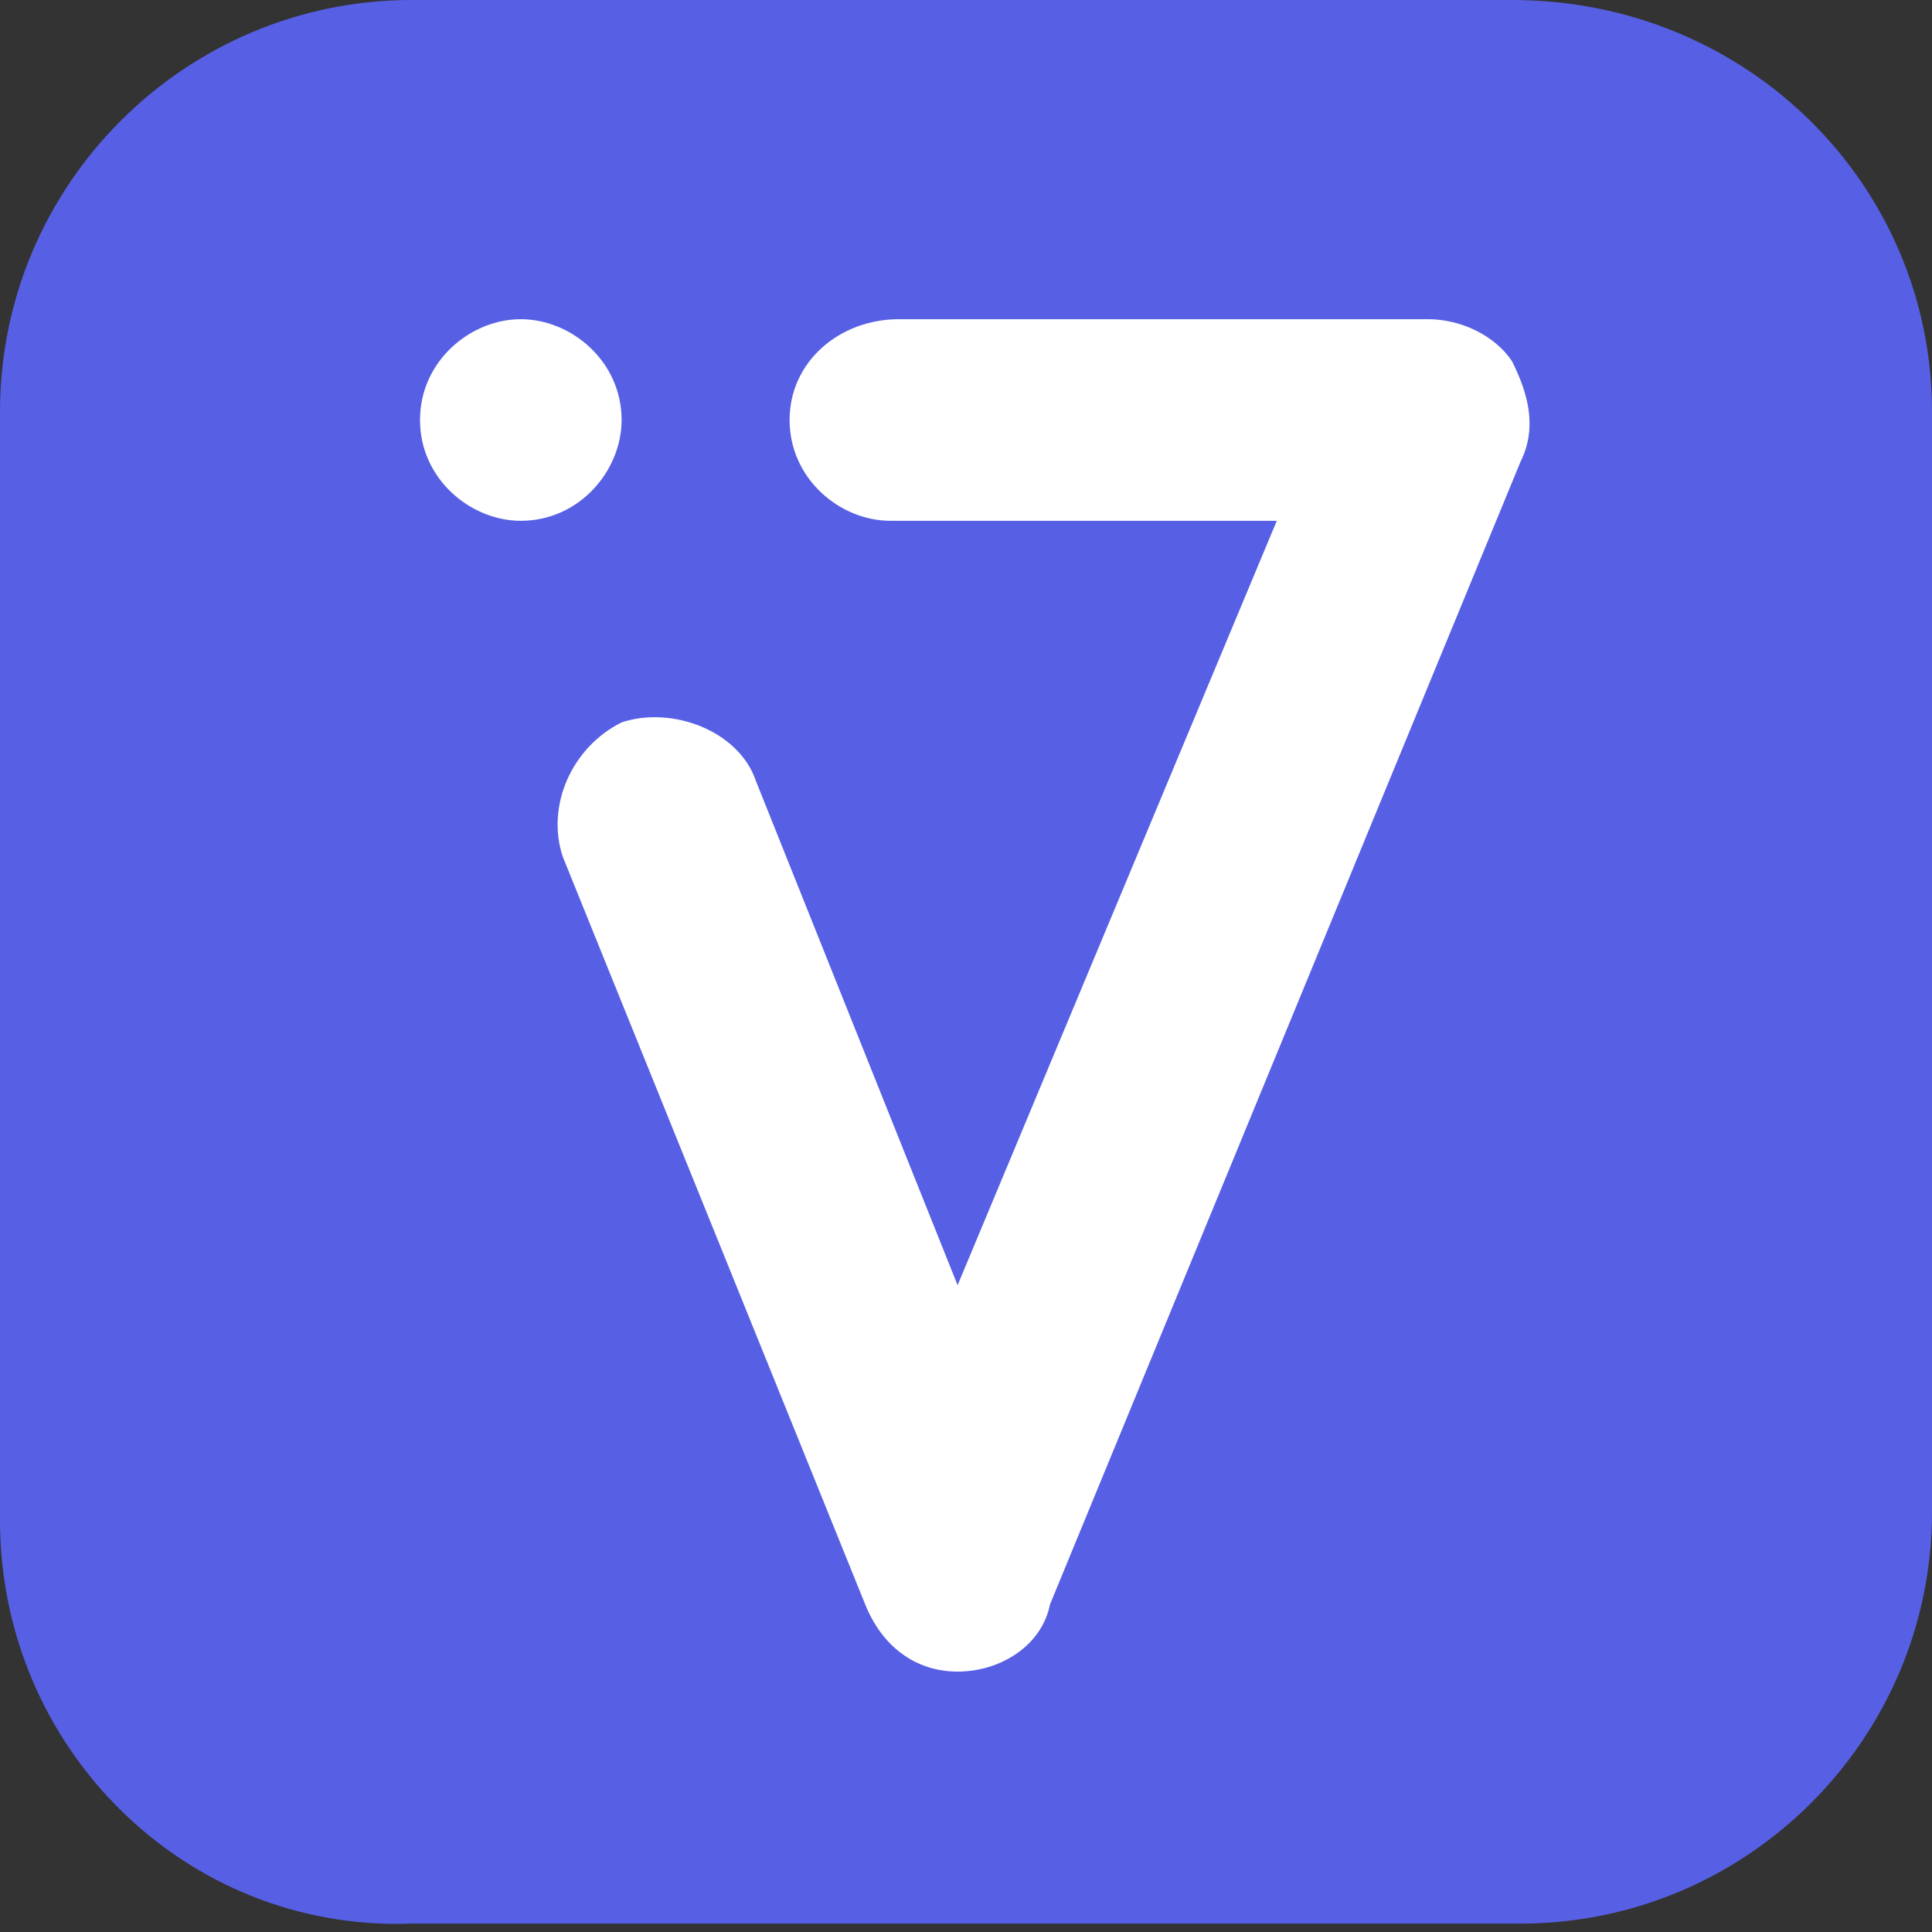
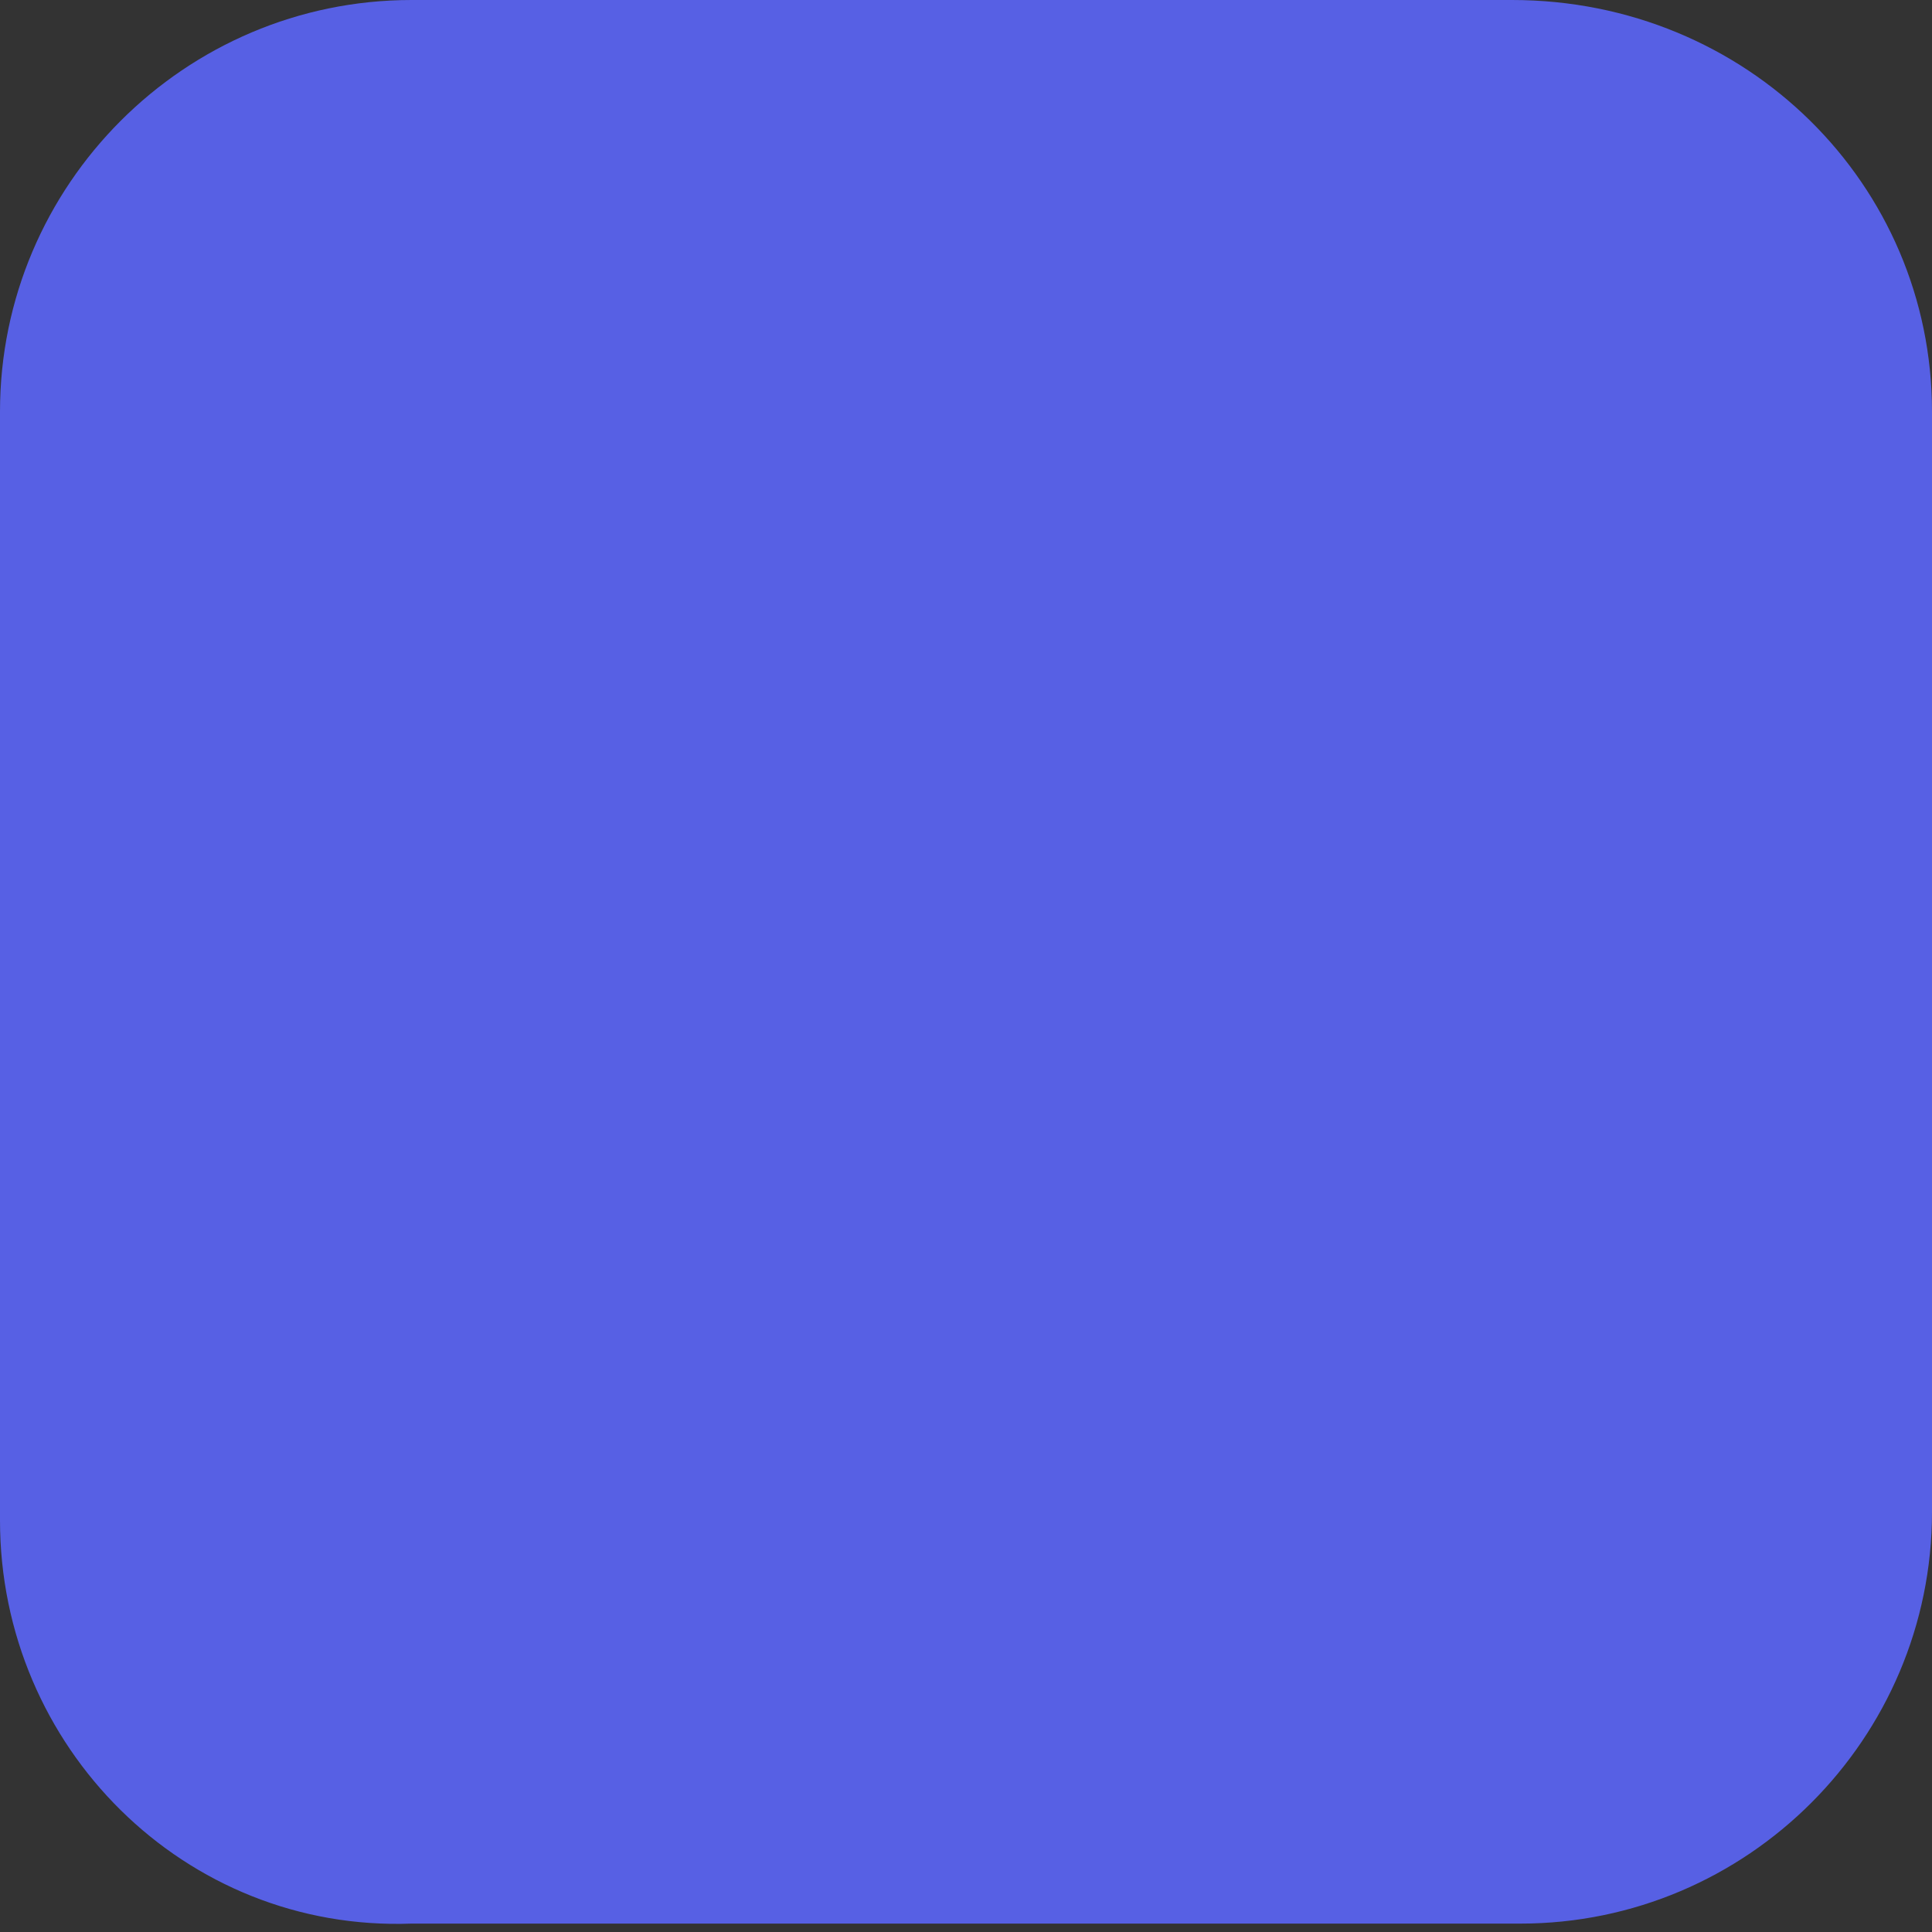
<svg xmlns="http://www.w3.org/2000/svg" viewBox="0 0 23 23" xml:space="preserve">
  <rect x="0" y="0" width="23" height="23" fill="#333333" stroke="none" />
-   <path d="M0 4.9C0 2.2 2.2 0 4.9 0H18c2.8 0 5 2.2 5 4.9V18c0 2.7-2.2 4.9-4.9 4.9H4.9C2.2 23 0 20.8 0 18.1V4.9z" fill="#5760e4" />
-   <path d="M6.2 6.2c.7 0 1.2-.6 1.2-1.2 0-.7-.6-1.2-1.2-1.2S5 4.3 5 5s.6 1.2 1.2 1.2zm4.5-2.4c-.7 0-1.3.5-1.3 1.2s.6 1.2 1.2 1.2h4.6l-3.8 9.1-2.4-6c-.2-.6-1-.9-1.6-.7-.6.3-.9 1-.7 1.6l3.6 8.9c.2.5.6.8 1.1.8.5 0 1-.3 1.1-.8l5.6-13.6c.2-.4.1-.8-.1-1.2-.2-.3-.6-.5-1-.5h-6.3z" fill-rule="evenodd" clip-rule="evenodd" fill="#fff" />
+   <path d="M0 4.9C0 2.2 2.2 0 4.9 0H18c2.8 0 5 2.2 5 4.9V18c0 2.7-2.2 4.9-4.9 4.9H4.9C2.2 23 0 20.8 0 18.1z" fill="#5760e4" />
</svg>